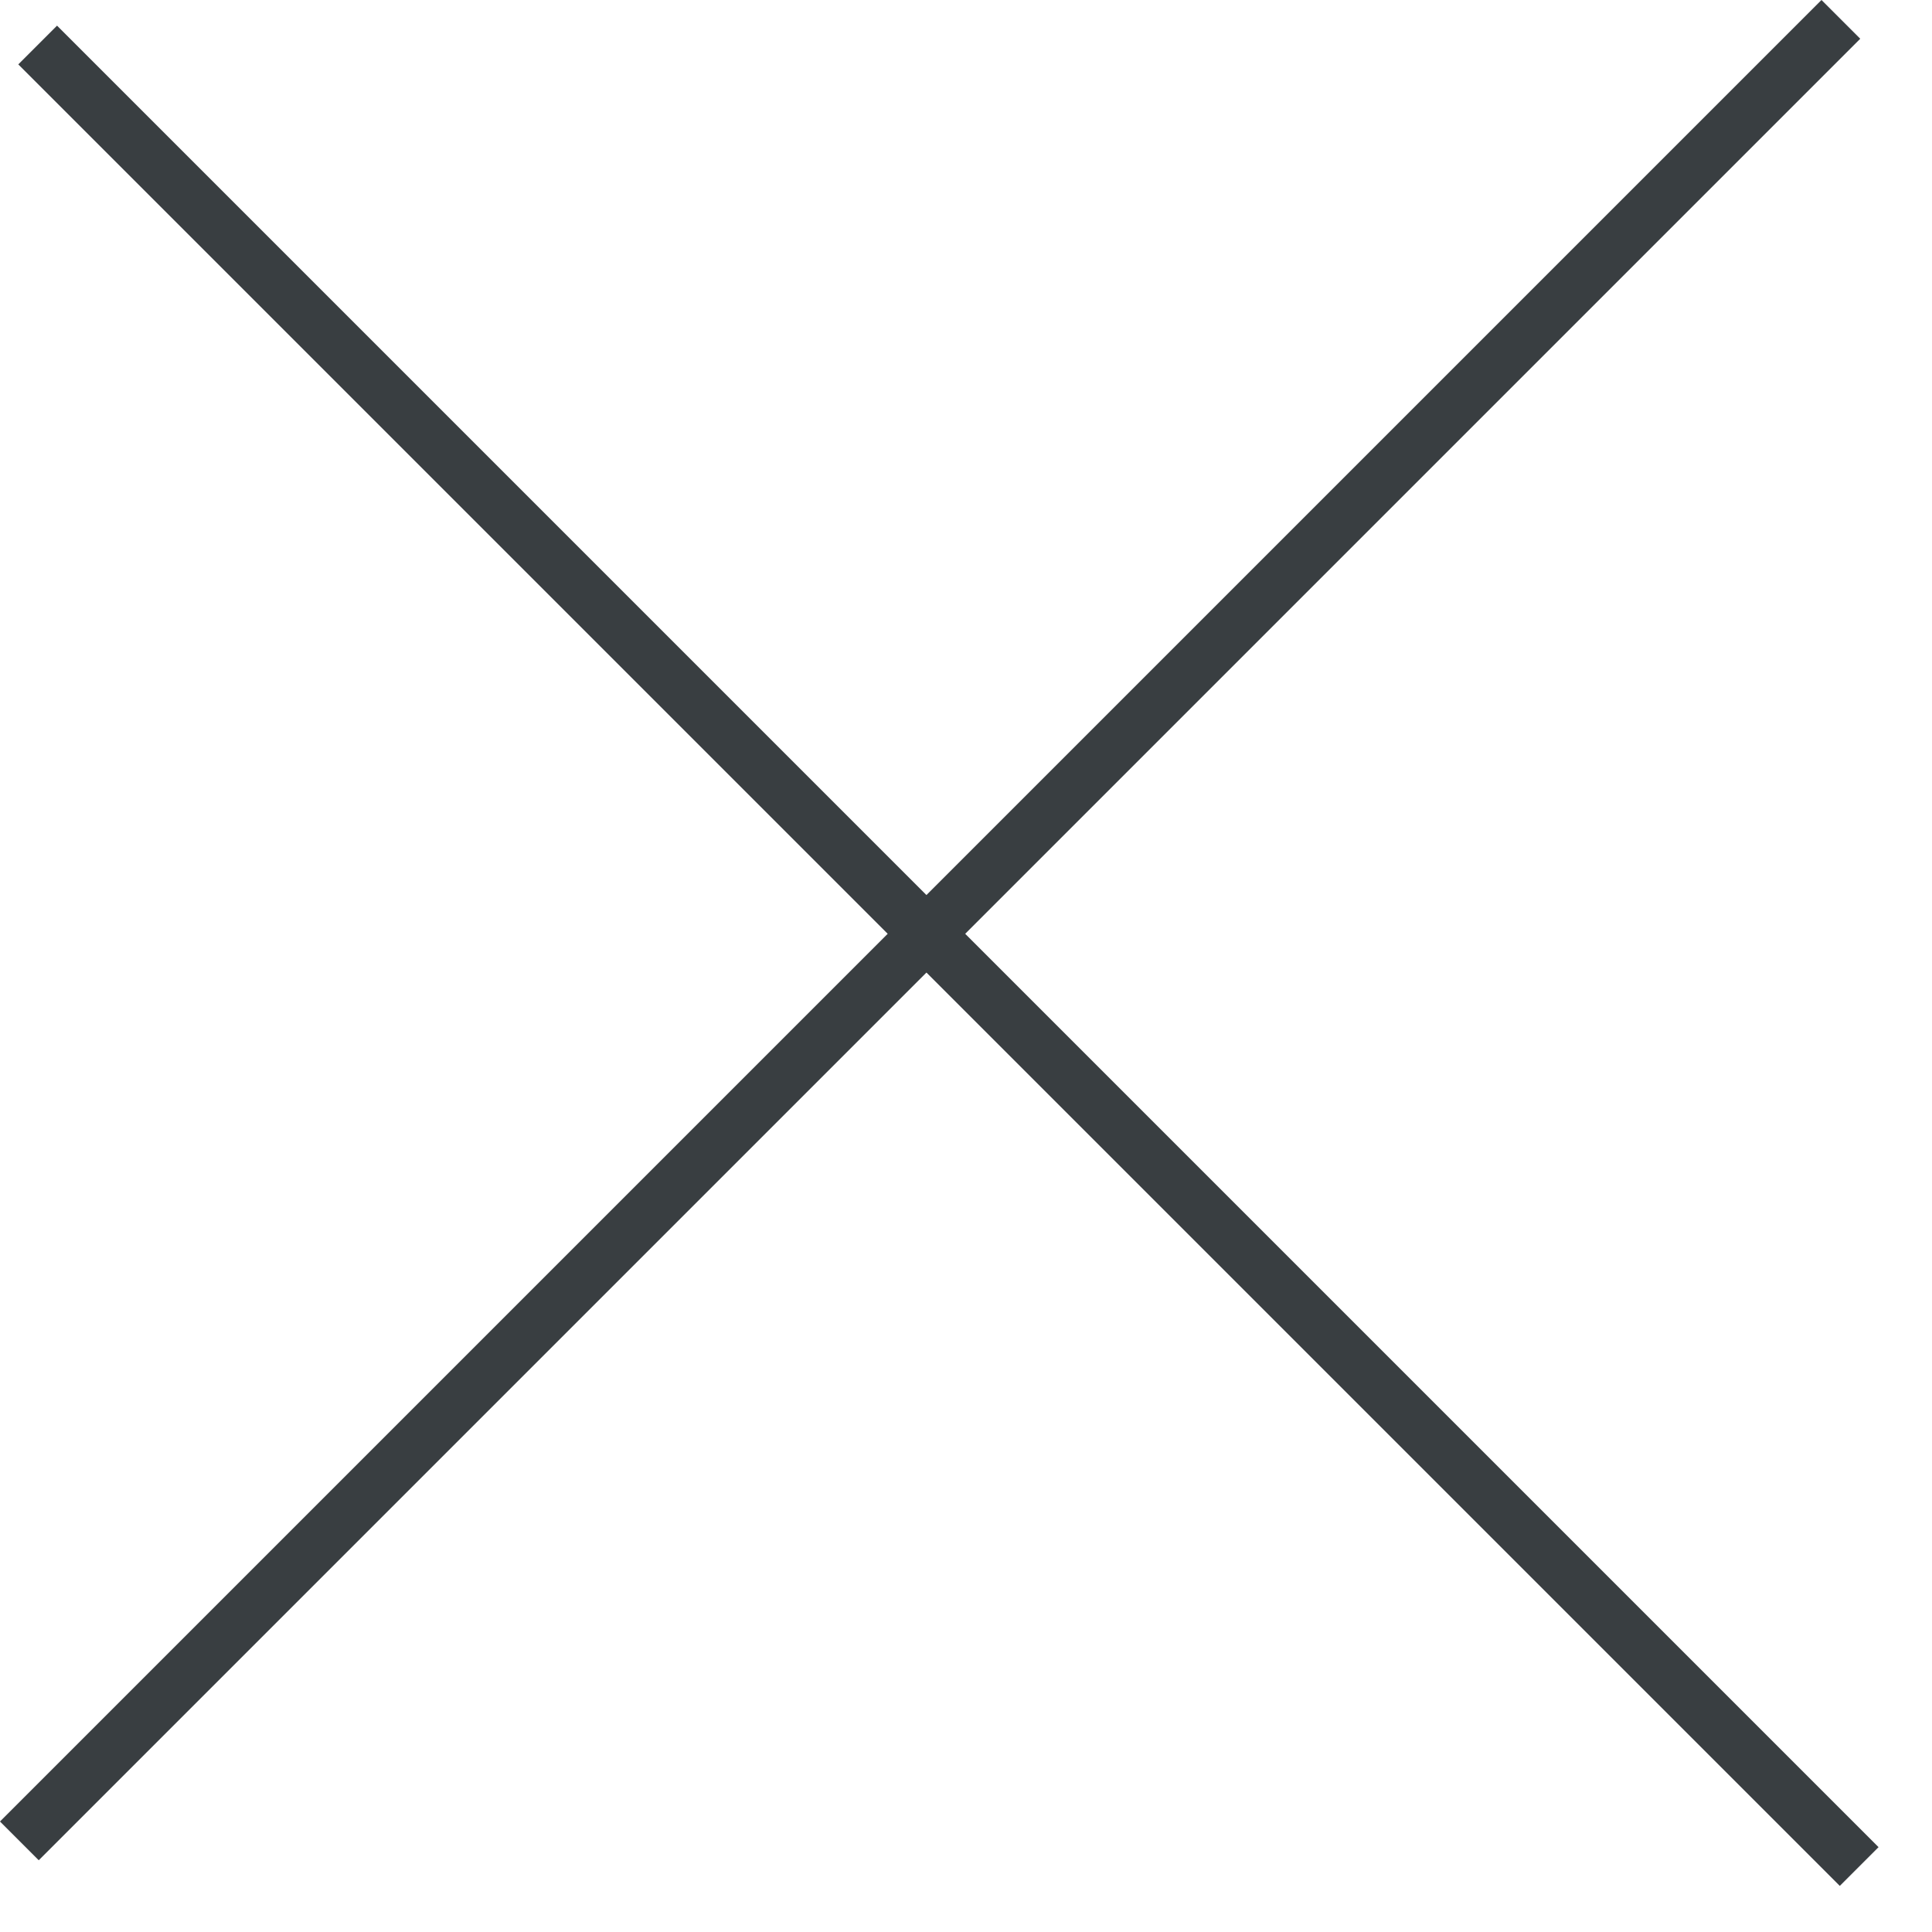
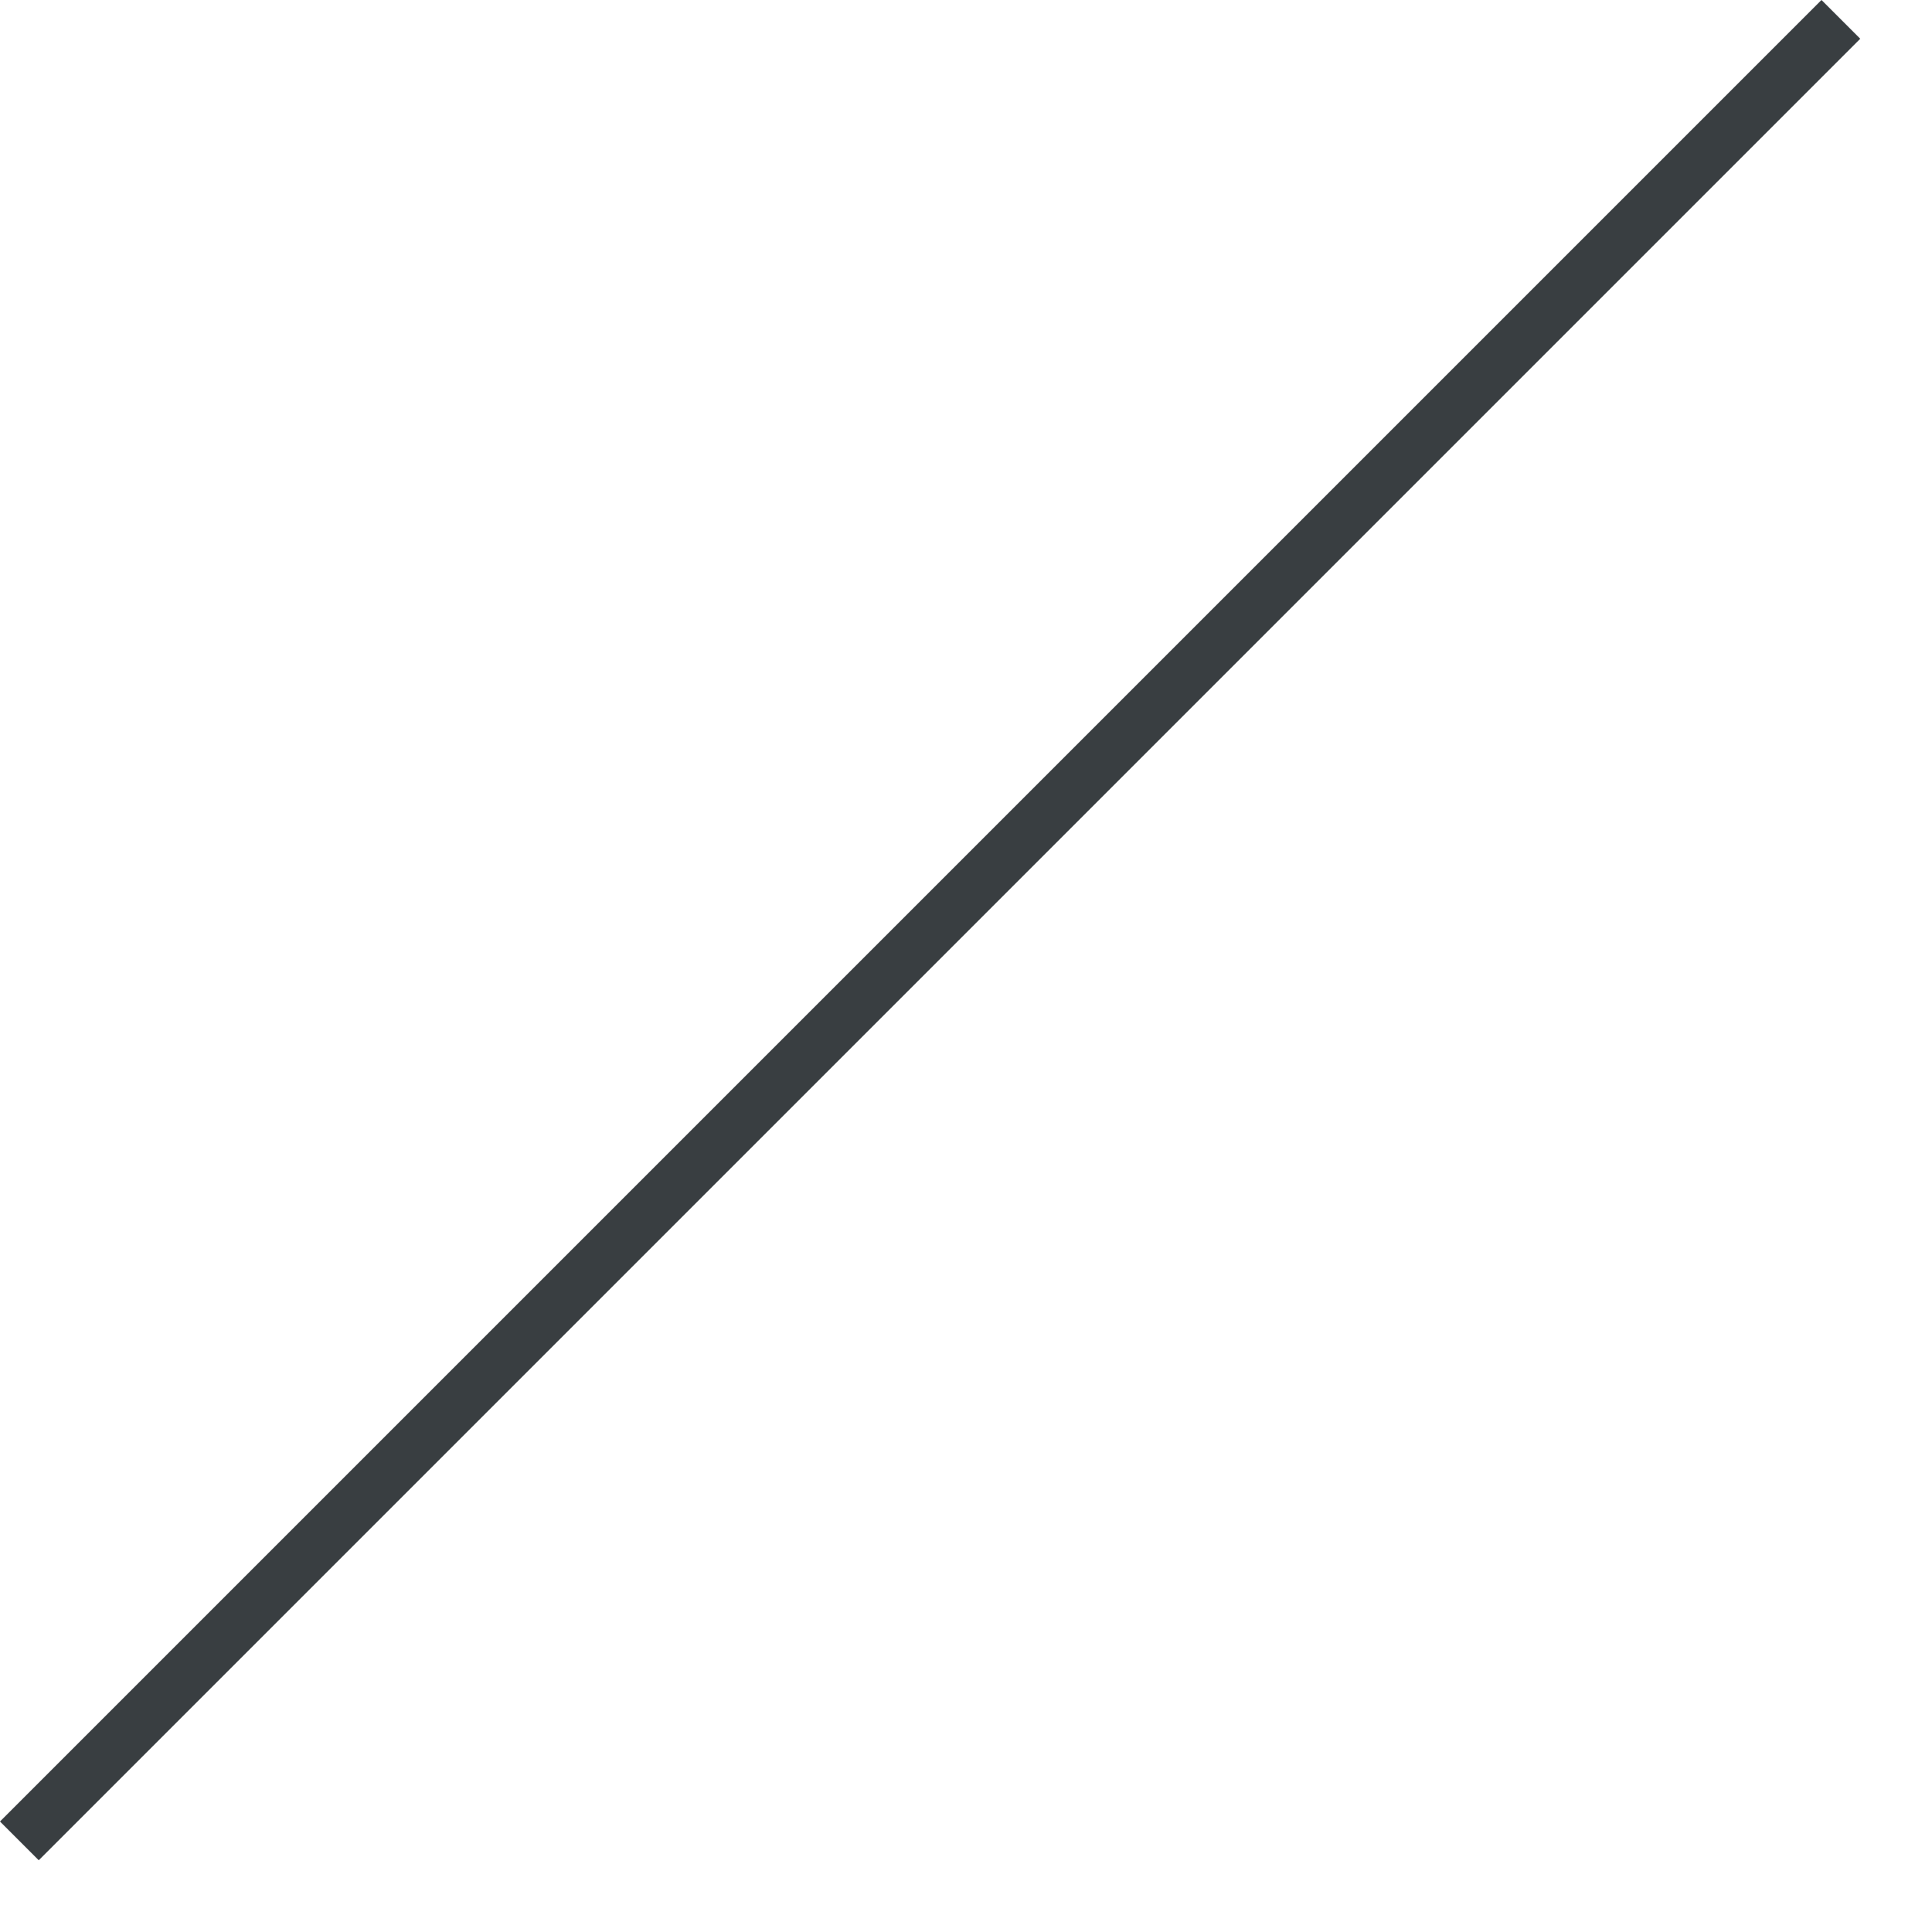
<svg xmlns="http://www.w3.org/2000/svg" width="30" height="30" viewBox="0 0 30 30" fill="none">
-   <rect x="0.284" y="1" width="0.851" height="40" transform="rotate(-45 0.284 1)" fill="#393E41" />
  <rect x="28.284" width="0.851" height="40" transform="rotate(45 28.284 0)" fill="#393E41" />
</svg>